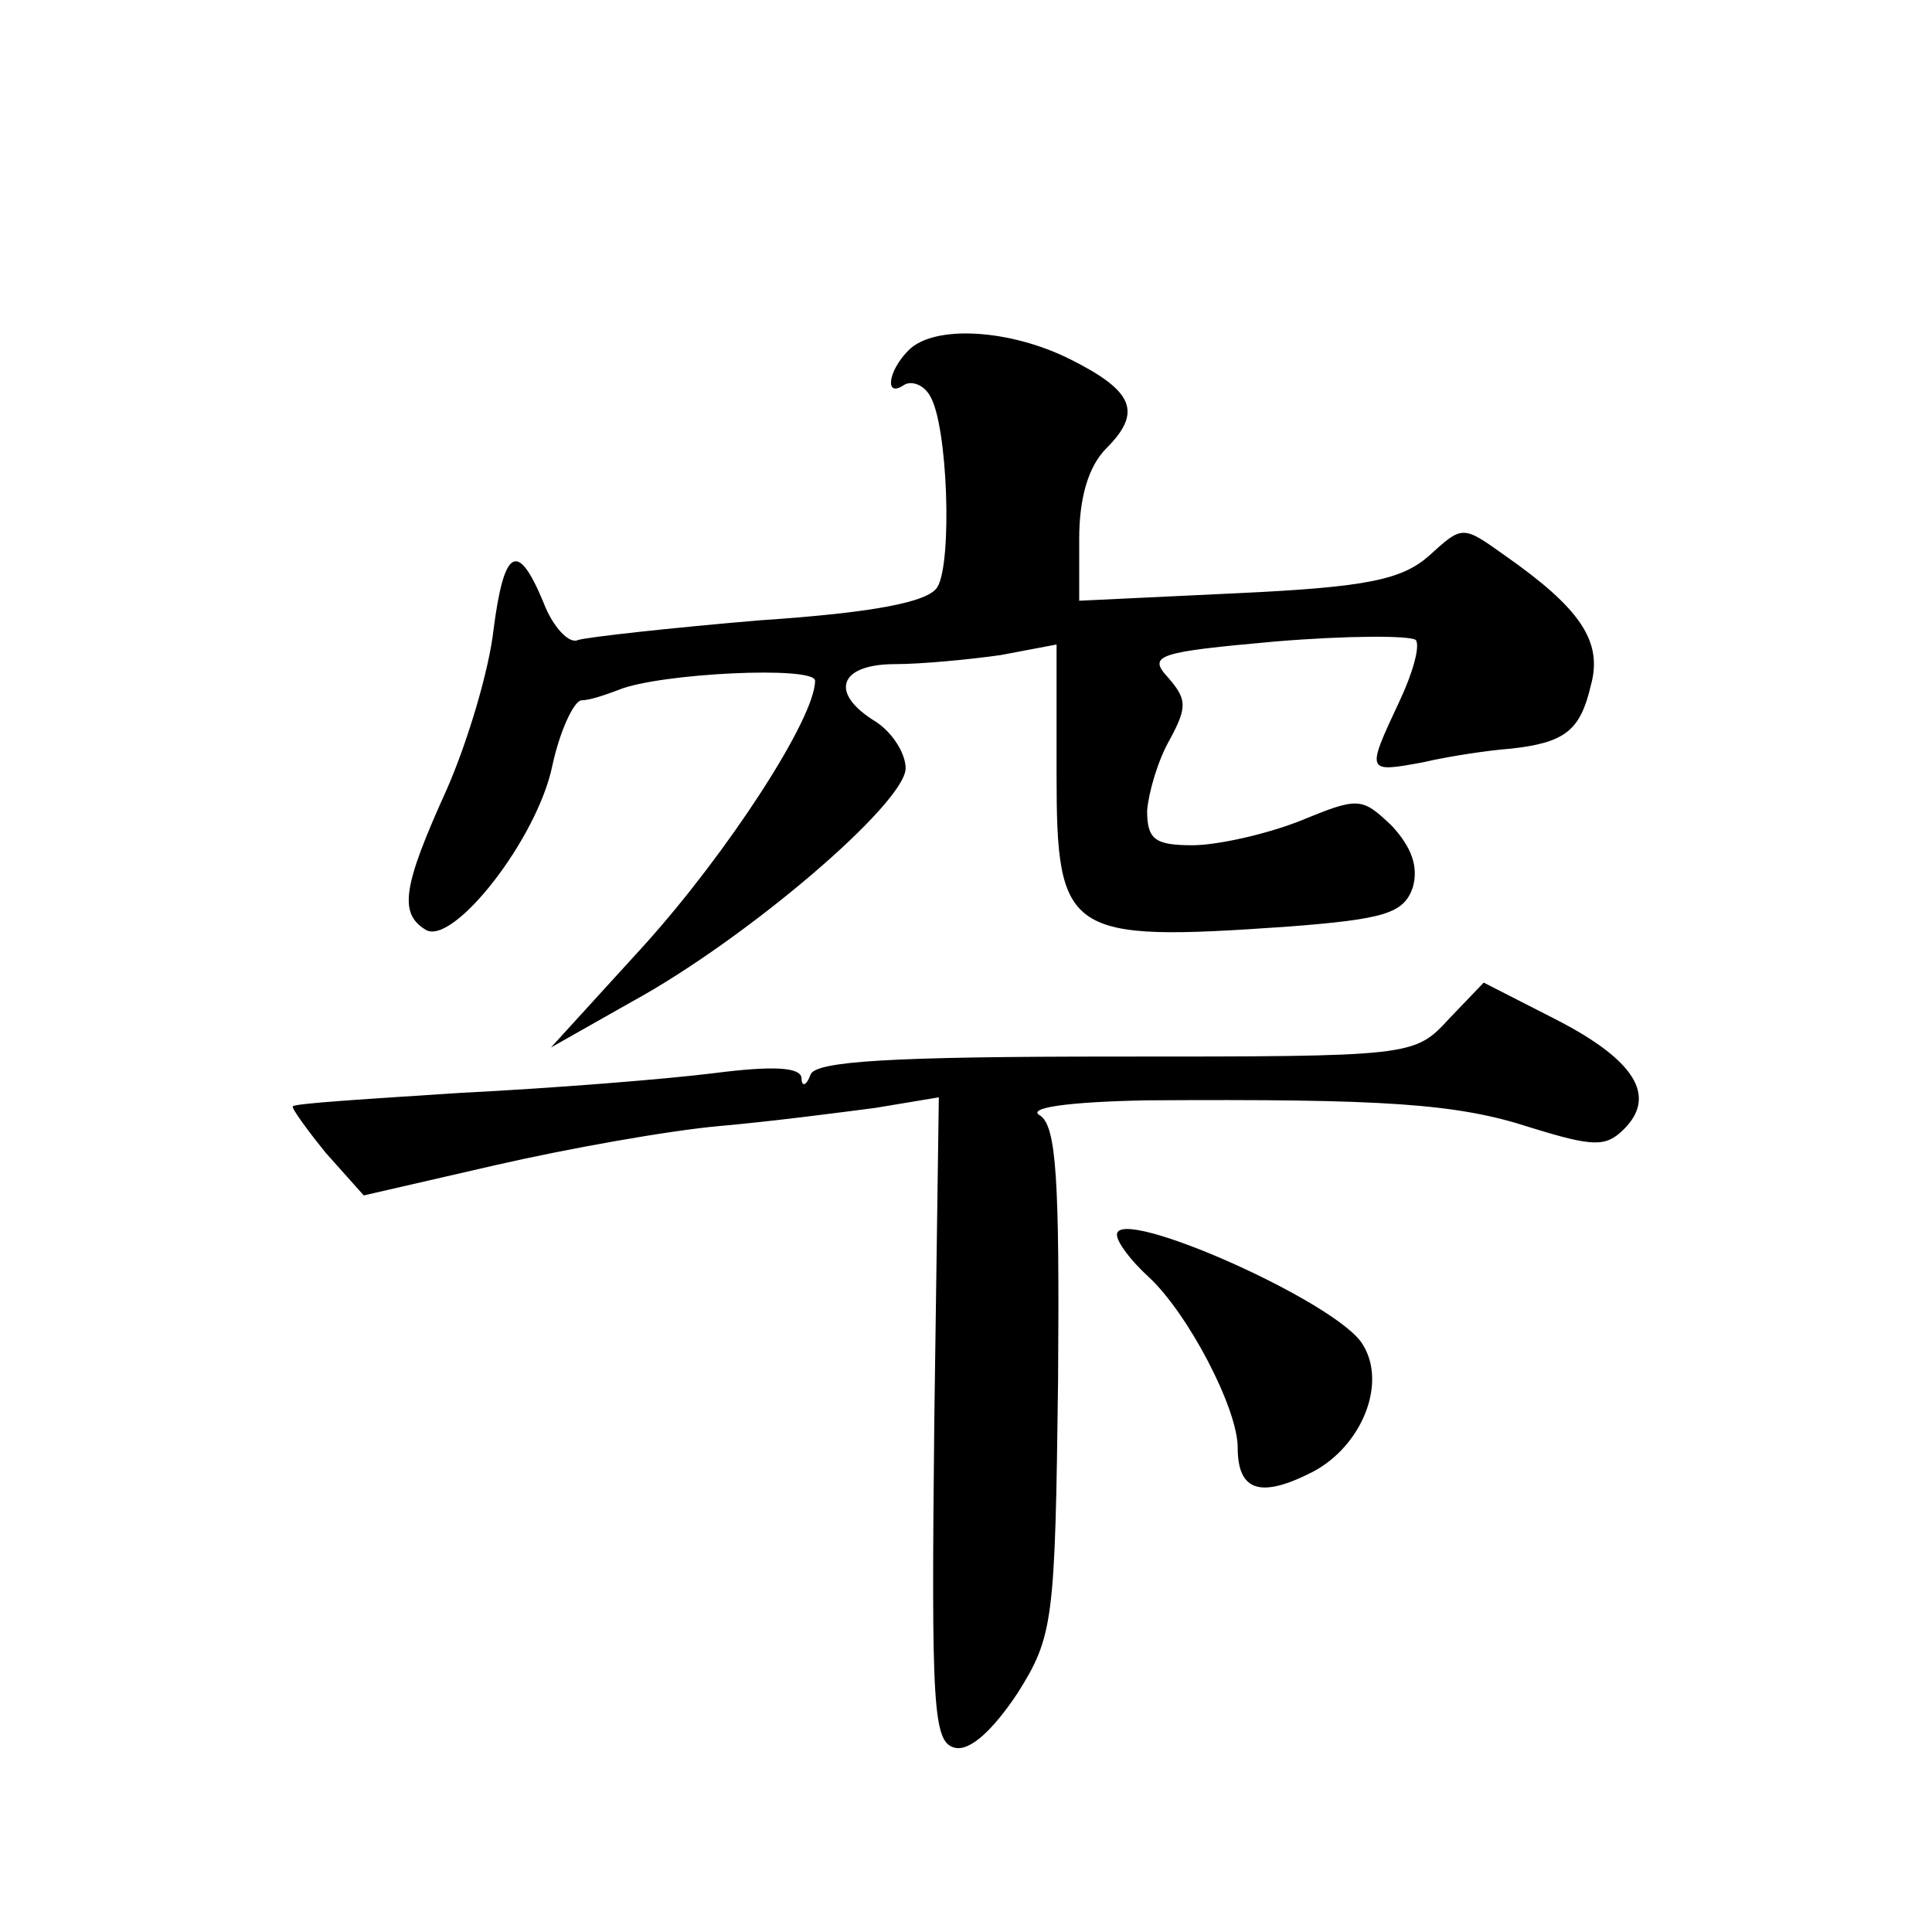
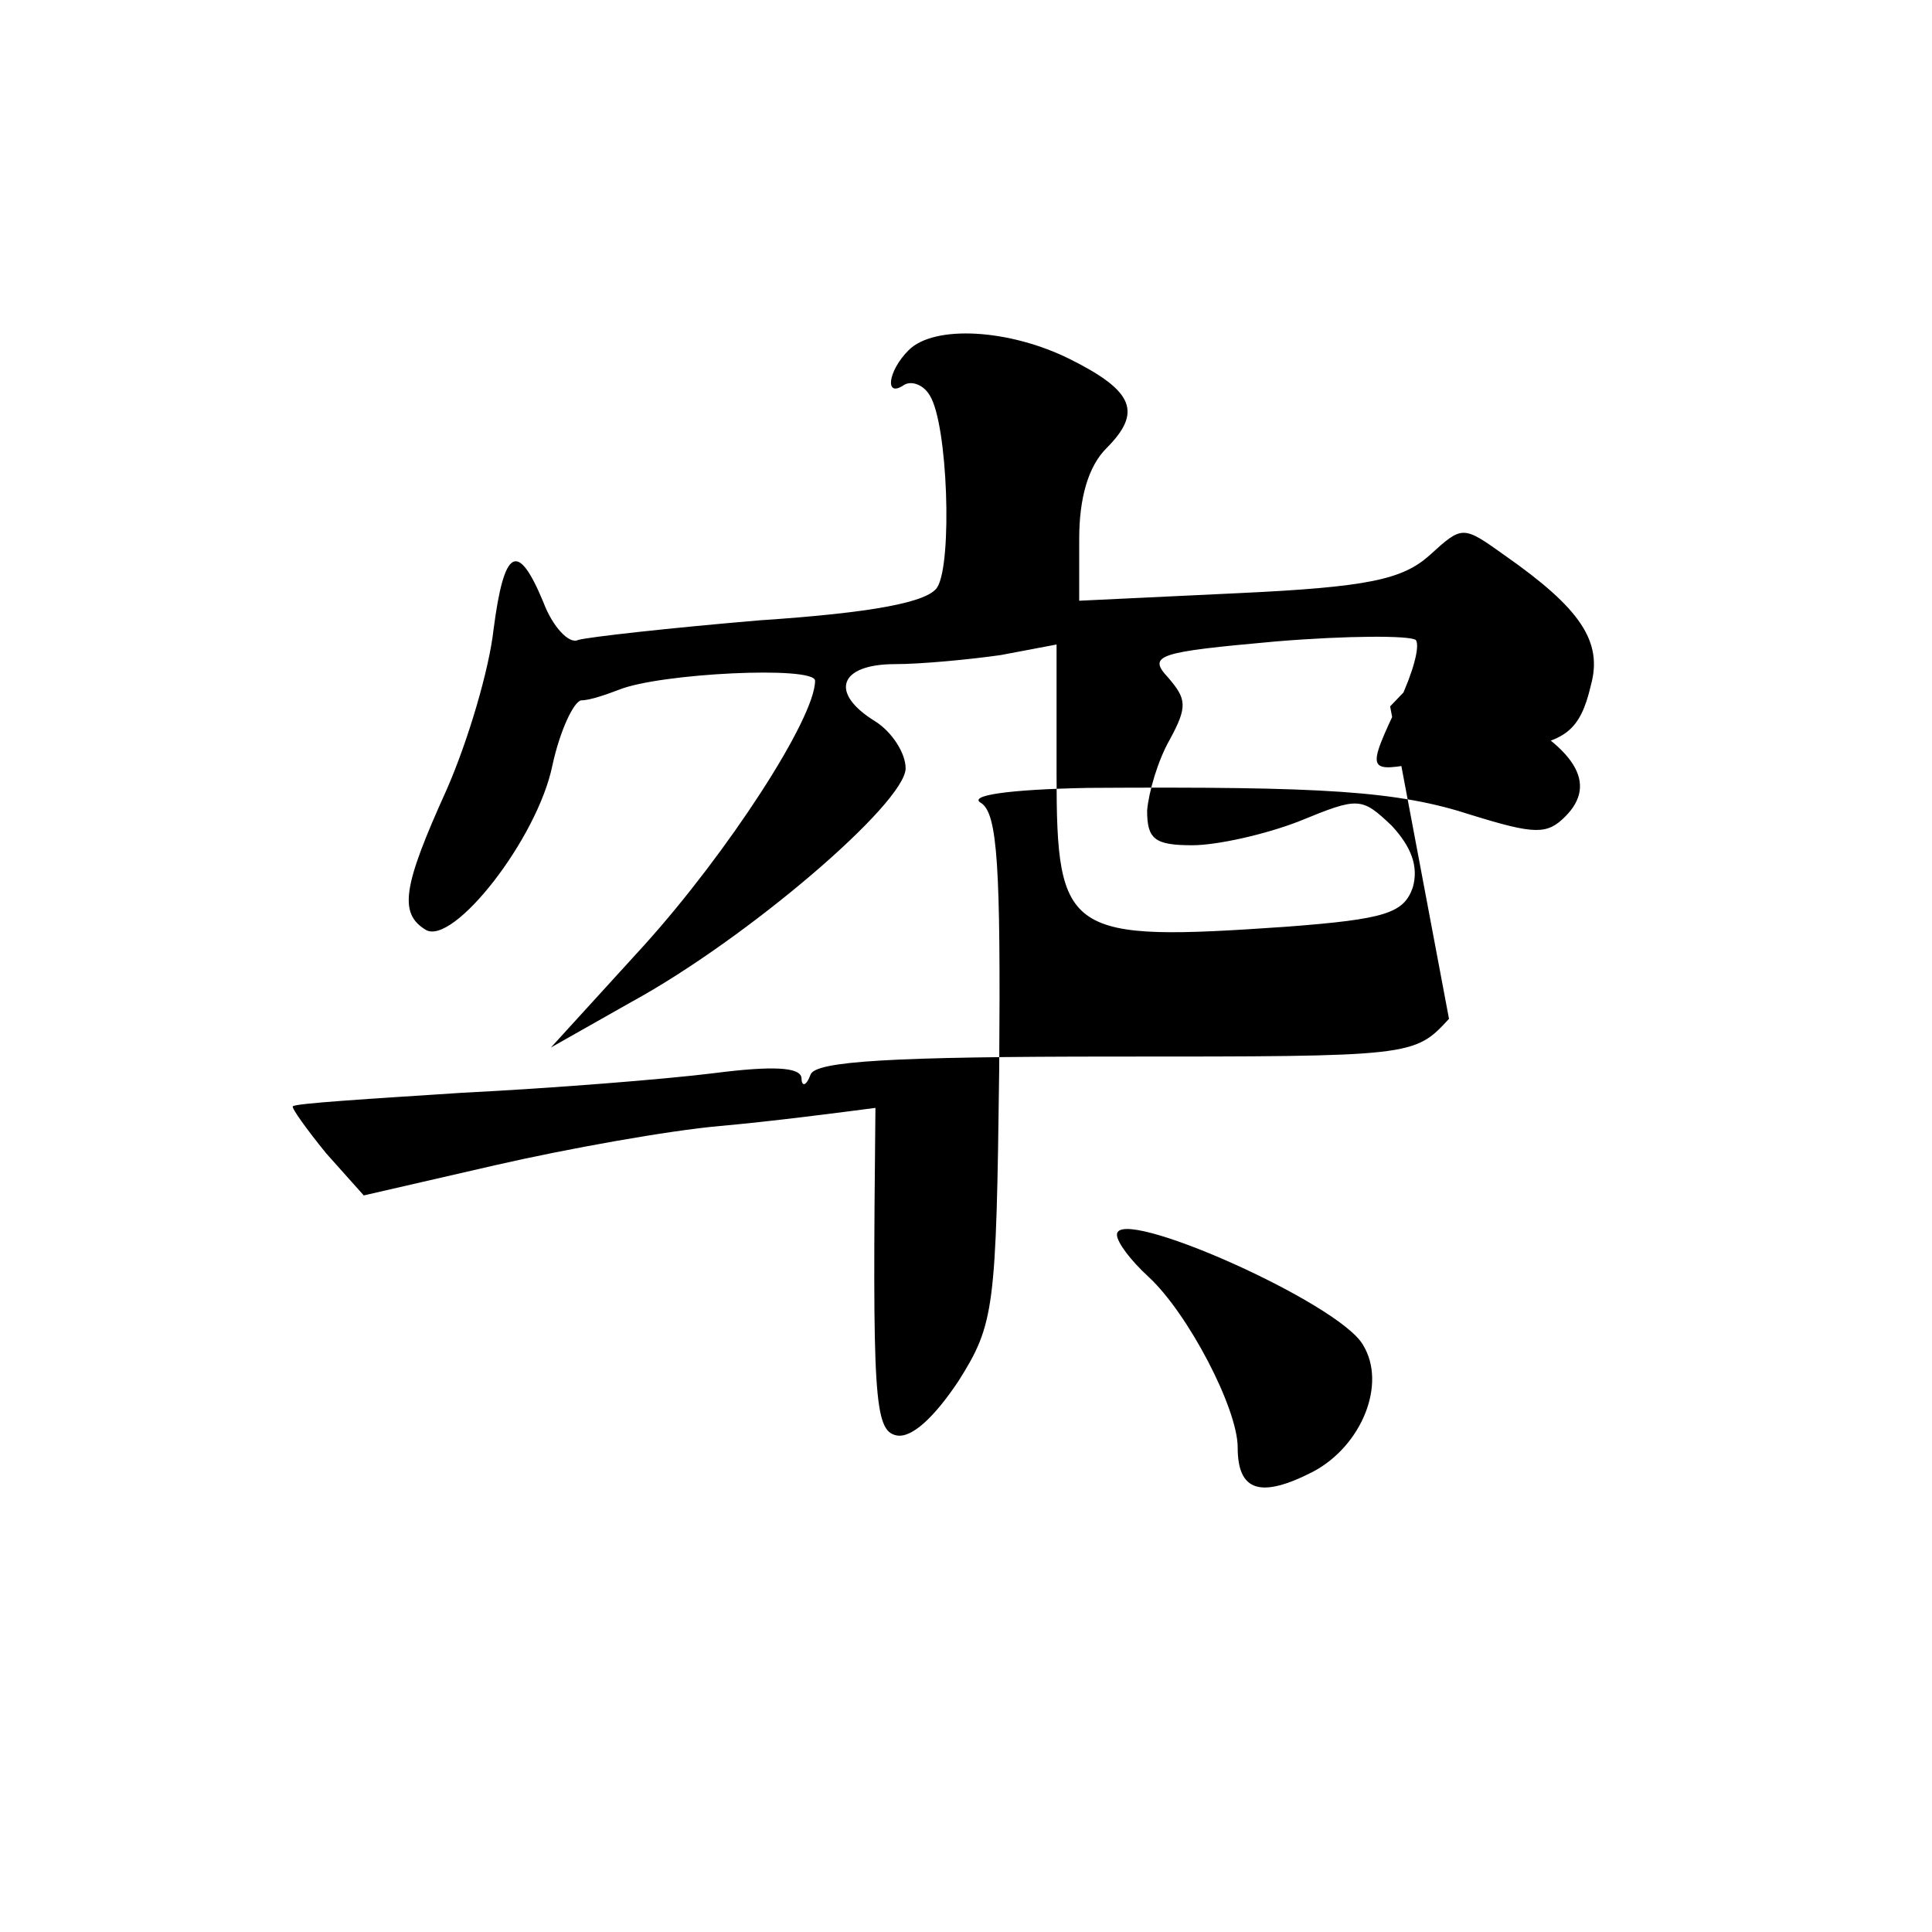
<svg xmlns="http://www.w3.org/2000/svg" version="1.0" width="128pt" height="128pt" viewBox="0 0 128 128" preserveAspectRatio="xMidYMid meet">
  <g transform="translate(0,128) scale(0.1,-0.1)" fill="#0" stroke="none">
-     <path d="M602 1048 c-14 -14 -16 -32 -3 -23 5 3 13 0 17 -7 12 -19 15 -111 5 -127 -6 -10 -43 -17 -118 -22 -59 -5 -113 -11 -120 -13 -6 -3 -17 9 -23 25 -17 41 -26 36 -33 -18 -3 -27 -17 -74 -31 -106 -29 -64 -32 -82 -14 -93 18 -11 74 60 84 109 5 23 14 42 19 43 6 0 17 4 25 7 27 11 130 16 130 6 0 -25 -58 -114 -113 -175 l-62 -68 53 30 c77 42 182 132 182 155 0 10 -9 24 -20 31 -31 19 -24 38 13 38 17 0 49 3 70 6 l37 7 0 -86 c0 -107 7 -111 152 -101 66 5 78 9 84 26 4 14 -1 27 -14 41 -20 19 -22 19 -61 3 -23 -9 -55 -16 -71 -16 -25 0 -30 4 -30 23 1 12 7 33 15 47 12 22 11 27 -1 41 -14 15 -7 17 71 24 48 4 89 4 93 1 3 -4 -2 -22 -11 -41 -22 -47 -22 -47 16 -40 17 4 44 8 58 9 36 4 46 12 53 42 8 29 -7 51 -57 86 -28 20 -28 20 -50 0 -18 -16 -41 -21 -127 -25 l-105 -5 0 41 c0 27 6 48 18 60 24 24 18 38 -24 59 -40 20 -90 23 -107 6z M960 605 c-23 -25 -24 -25 -221 -25 -148 0 -199 -3 -202 -12 -3 -8 -6 -8 -6 -2 -1 7 -19 8 -58 3 -32 -4 -107 -10 -167 -13 -61 -4 -111 -7 -112 -9 -1 -1 9 -15 22 -31 l25 -28 87 20 c48 11 115 23 149 26 34 3 80 9 103 12 l42 7 -3 -214 c-2 -191 -1 -214 14 -217 10 -2 25 12 41 36 24 38 25 48 27 207 1 133 -1 169 -12 176 -9 5 18 9 71 10 157 1 205 -2 254 -18 42 -13 50 -13 62 -1 22 22 7 46 -46 73 l-47 24 -23 -24z M740 462 c0 -5 9 -17 21 -28 26 -24 59 -87 59 -113 0 -29 15 -34 50 -16 32 17 49 58 33 84 -16 28 -163 93 -163 73z" />
+     <path d="M602 1048 c-14 -14 -16 -32 -3 -23 5 3 13 0 17 -7 12 -19 15 -111 5 -127 -6 -10 -43 -17 -118 -22 -59 -5 -113 -11 -120 -13 -6 -3 -17 9 -23 25 -17 41 -26 36 -33 -18 -3 -27 -17 -74 -31 -106 -29 -64 -32 -82 -14 -93 18 -11 74 60 84 109 5 23 14 42 19 43 6 0 17 4 25 7 27 11 130 16 130 6 0 -25 -58 -114 -113 -175 l-62 -68 53 30 c77 42 182 132 182 155 0 10 -9 24 -20 31 -31 19 -24 38 13 38 17 0 49 3 70 6 l37 7 0 -86 c0 -107 7 -111 152 -101 66 5 78 9 84 26 4 14 -1 27 -14 41 -20 19 -22 19 -61 3 -23 -9 -55 -16 -71 -16 -25 0 -30 4 -30 23 1 12 7 33 15 47 12 22 11 27 -1 41 -14 15 -7 17 71 24 48 4 89 4 93 1 3 -4 -2 -22 -11 -41 -22 -47 -22 -47 16 -40 17 4 44 8 58 9 36 4 46 12 53 42 8 29 -7 51 -57 86 -28 20 -28 20 -50 0 -18 -16 -41 -21 -127 -25 l-105 -5 0 41 c0 27 6 48 18 60 24 24 18 38 -24 59 -40 20 -90 23 -107 6z M960 605 c-23 -25 -24 -25 -221 -25 -148 0 -199 -3 -202 -12 -3 -8 -6 -8 -6 -2 -1 7 -19 8 -58 3 -32 -4 -107 -10 -167 -13 -61 -4 -111 -7 -112 -9 -1 -1 9 -15 22 -31 l25 -28 87 20 c48 11 115 23 149 26 34 3 80 9 103 12 c-2 -191 -1 -214 14 -217 10 -2 25 12 41 36 24 38 25 48 27 207 1 133 -1 169 -12 176 -9 5 18 9 71 10 157 1 205 -2 254 -18 42 -13 50 -13 62 -1 22 22 7 46 -46 73 l-47 24 -23 -24z M740 462 c0 -5 9 -17 21 -28 26 -24 59 -87 59 -113 0 -29 15 -34 50 -16 32 17 49 58 33 84 -16 28 -163 93 -163 73z" />
  </g>
</svg>